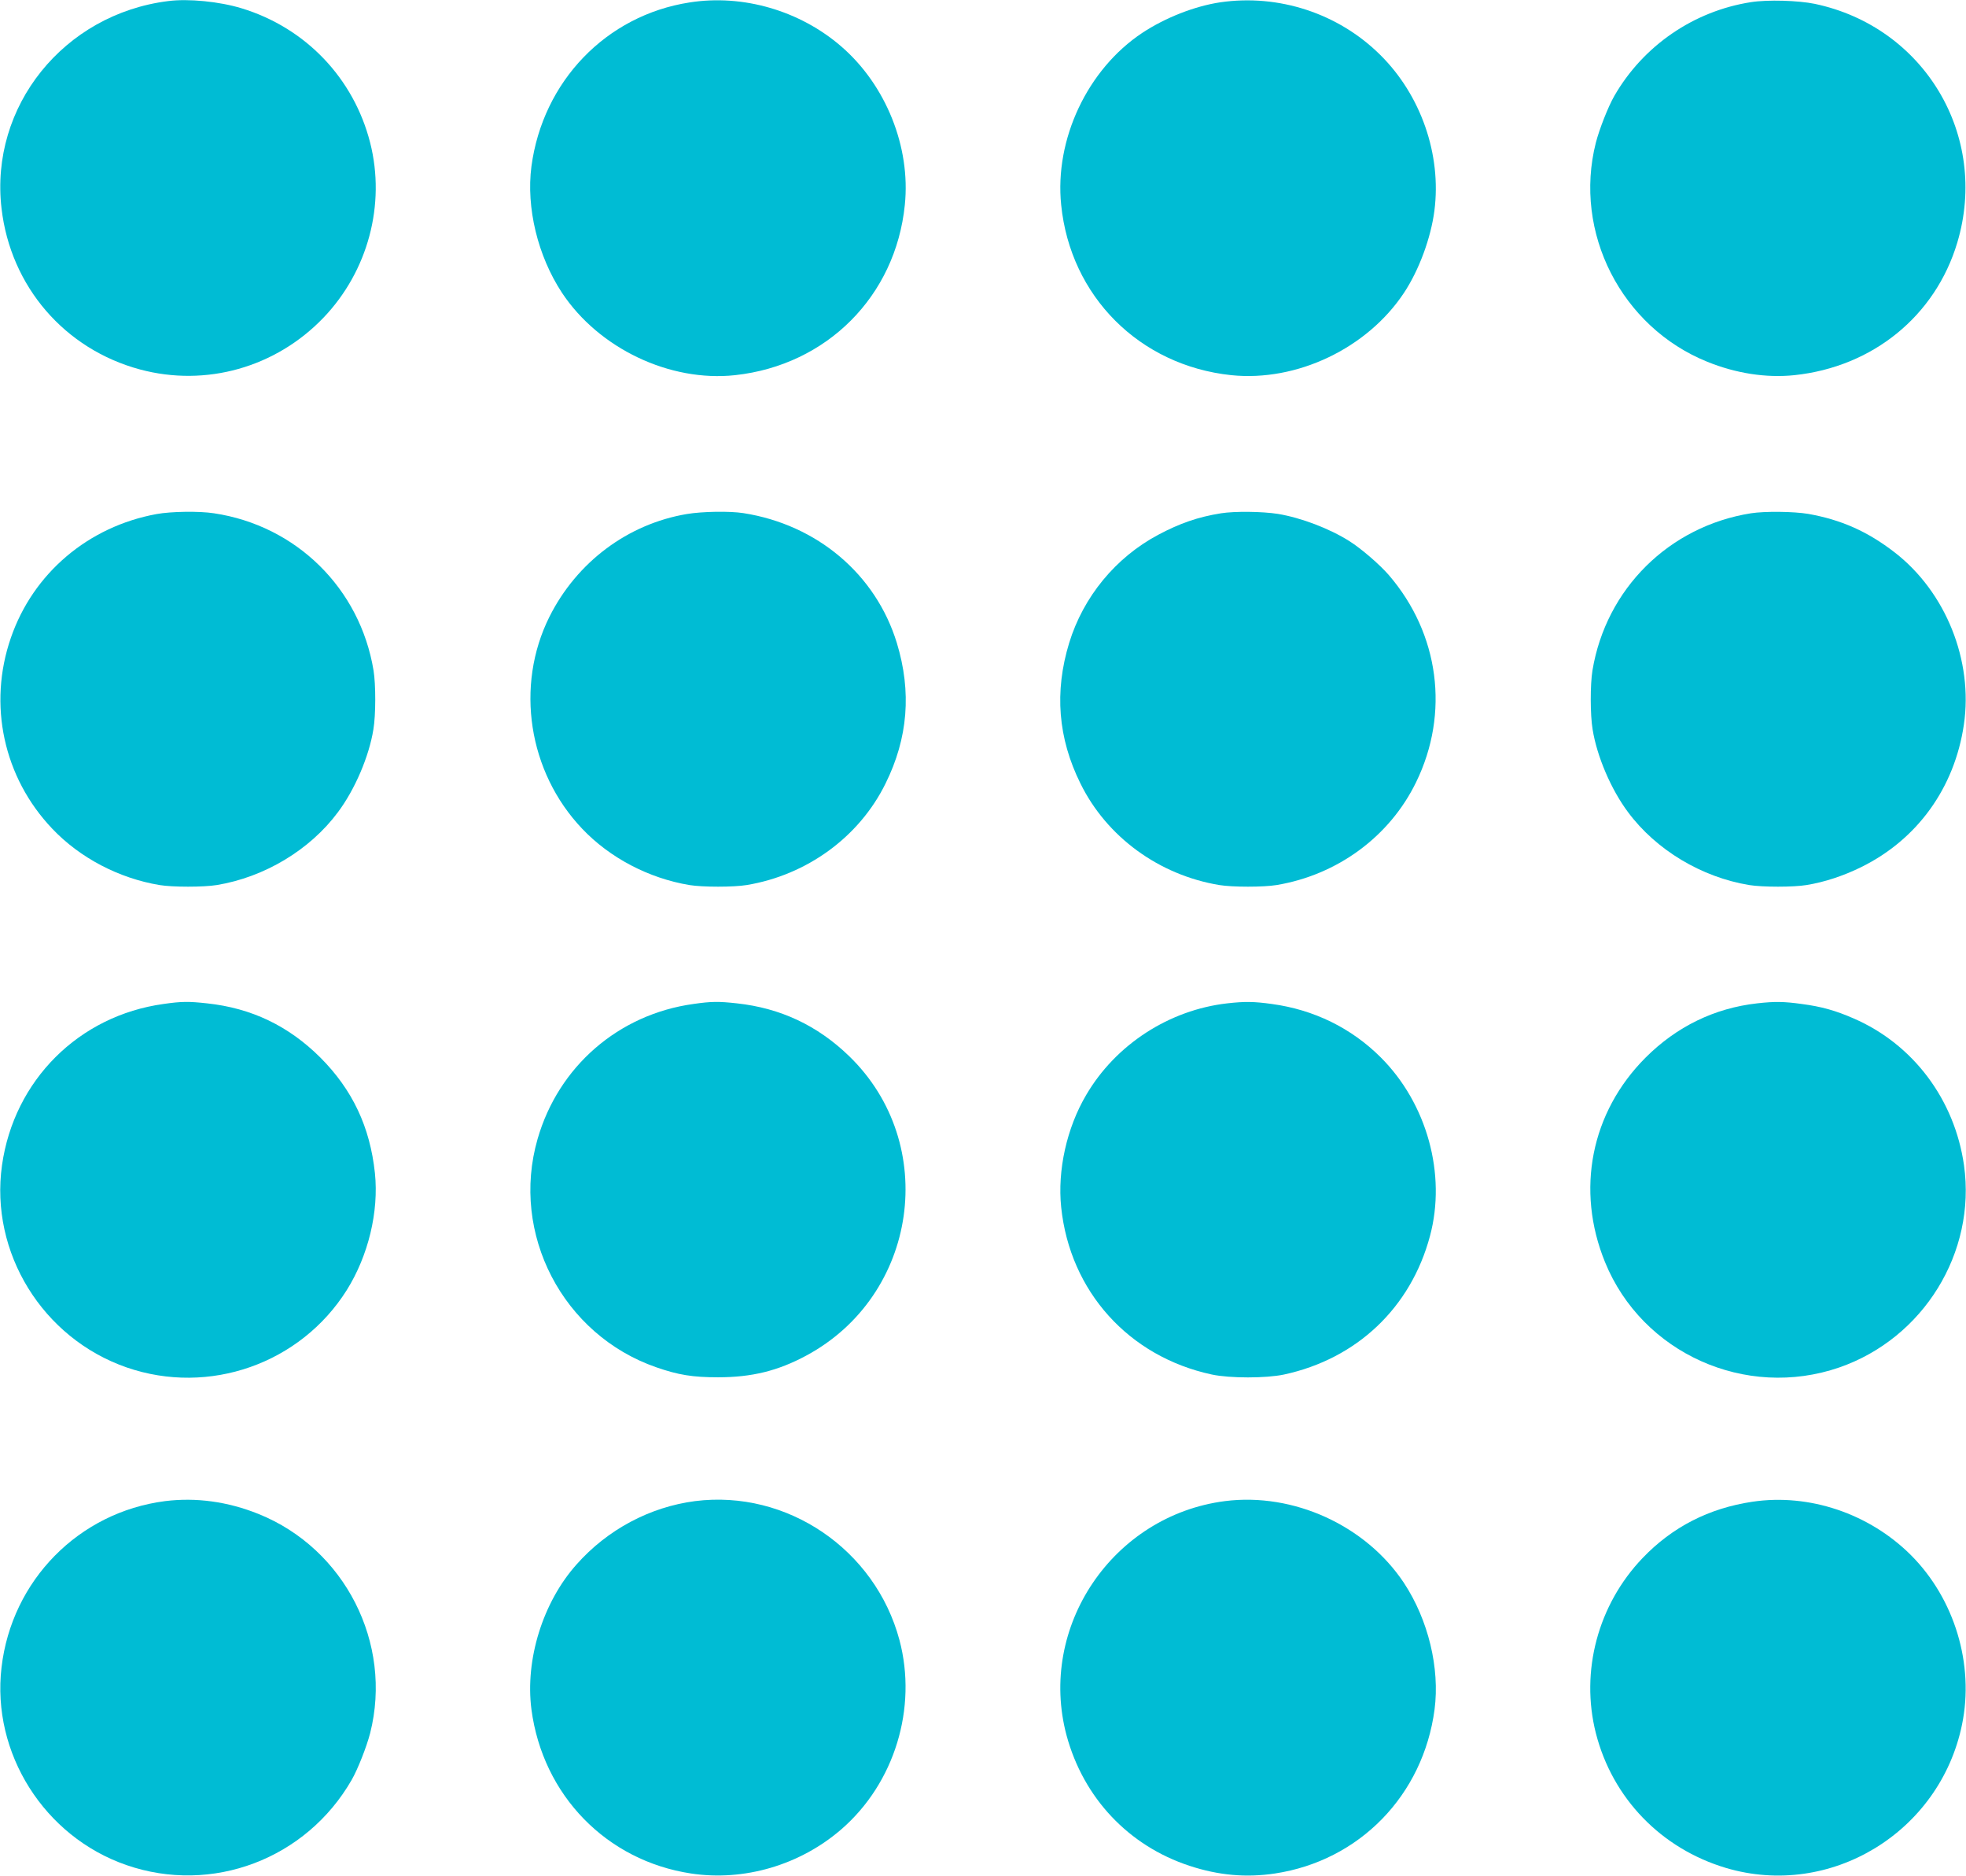
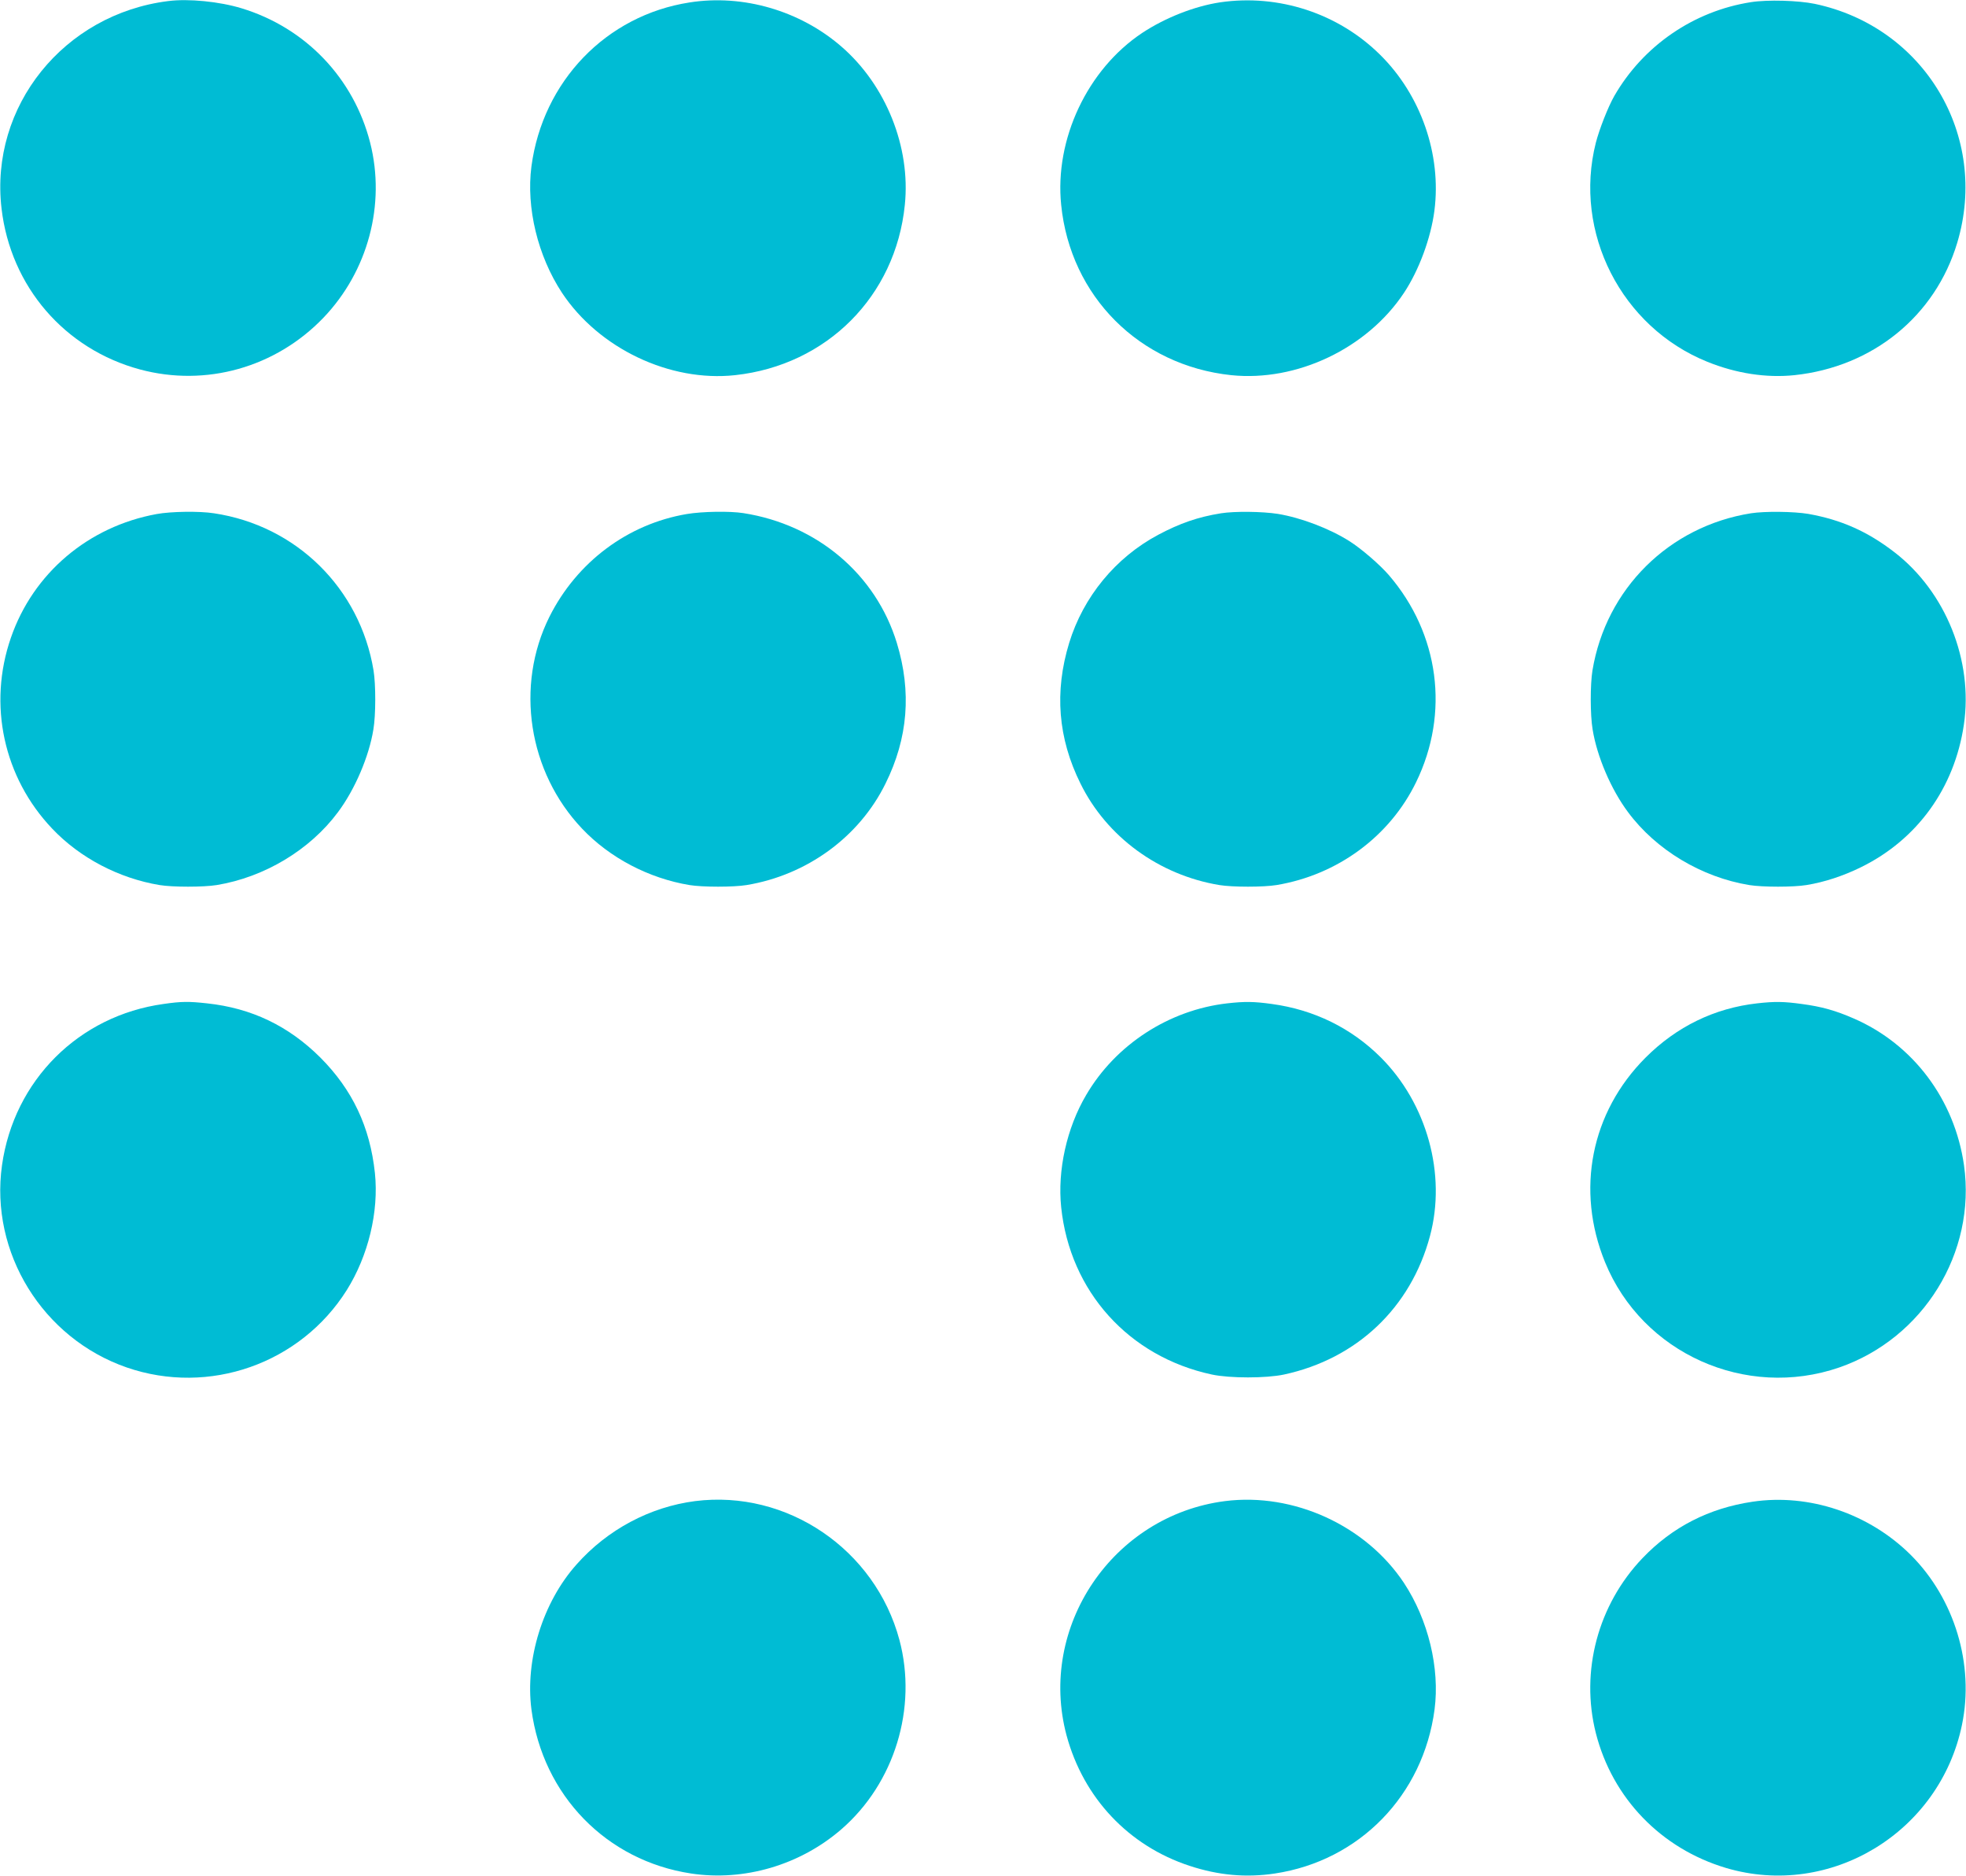
<svg xmlns="http://www.w3.org/2000/svg" version="1.0" width="1280pt" height="1221pt" viewBox="0 0 1280 1221" preserveAspectRatio="xMidYMid meet">
  <g transform="translate(0,1221) scale(0.1,-0.1)" fill="#00bcd4" stroke="none">
    <path d="M1095 12203 c-680 -85 -1163 -686 -1085 -1350 59 -508 411 -916 902 -1048 429 -115 883 13 1194 337 290 303 406 737 304 1139 -107 420 -420 748 -837 875 -144 44 -346 64 -478 47z" />
    <path d="M4489 12194 c-542 -84 -955 -513 -1029 -1067 -35 -269 41 -583 199 -823 240 -362 702 -582 1127 -536 597 65 1045 514 1105 1108 39 377 -123 780 -413 1031 -270 234 -641 342 -989 287z" />
    <path d="M7945 12195 c-167 -25 -358 -100 -508 -199 -357 -237 -572 -693 -528 -1120 60 -595 510 -1045 1107 -1108 427 -44 885 174 1125 536 98 148 175 357 198 535 47 365 -88 753 -354 1015 -273 270 -661 396 -1040 341z" />
    <path d="M11400 12196 c-373 -58 -702 -284 -890 -611 -40 -70 -97 -215 -120 -304 -148 -584 166 -1200 726 -1426 188 -76 384 -106 567 -87 510 54 917 385 1060 862 209 696 -214 1405 -928 1555 -106 22 -307 28 -415 11z" />
    <path d="M1020 8864 c-445 -81 -804 -385 -949 -805 -151 -435 -48 -910 269 -1243 180 -190 434 -323 699 -367 84 -14 286 -14 372 0 311 51 607 229 789 474 111 148 203 364 231 539 16 94 16 293 1 384 -88 534 -503 943 -1039 1023 -96 15 -280 12 -373 -5z" />
    <path d="M4471 8864 c-384 -65 -715 -312 -894 -669 -224 -449 -138 -1010 213 -1379 180 -190 434 -323 699 -367 85 -14 287 -14 372 0 393 65 733 313 904 660 147 296 171 598 74 916 -137 447 -519 770 -999 845 -89 14 -268 11 -369 -6z" />
    <path d="M7950 8869 c-150 -24 -268 -65 -409 -140 -278 -148 -488 -404 -580 -704 -97 -318 -73 -620 74 -916 171 -347 511 -595 904 -660 85 -14 287 -14 372 0 397 66 737 316 909 670 219 449 151 966 -178 1348 -60 69 -178 171 -257 221 -130 82 -314 152 -465 177 -102 16 -281 18 -370 4z" />
    <path d="M11400 8869 c-534 -85 -944 -492 -1032 -1023 -15 -91 -15 -290 1 -384 28 -175 120 -391 231 -539 182 -245 478 -423 789 -474 86 -14 288 -14 372 0 118 19 241 60 355 116 367 180 609 516 670 927 62 418 -118 865 -450 1122 -177 137 -349 213 -563 251 -95 16 -283 18 -373 4z" />
    <path d="M1065 5675 c-552 -76 -974 -497 -1052 -1050 -80 -568 264 -1126 812 -1316 536 -185 1131 24 1433 504 140 224 209 509 183 761 -32 301 -146 542 -355 752 -207 206 -448 322 -738 353 -118 13 -166 13 -283 -4z" />
-     <path d="M4515 5675 c-487 -67 -879 -406 -1015 -879 -178 -617 164 -1275 773 -1486 144 -50 237 -65 402 -65 220 0 390 42 574 141 728 391 870 1378 279 1950 -206 199 -446 312 -730 343 -118 13 -166 13 -283 -4z" />
    <path d="M7990 5679 c-378 -43 -726 -268 -918 -596 -127 -215 -188 -491 -163 -731 57 -548 440 -973 981 -1089 117 -25 353 -25 470 0 473 102 825 434 950 901 108 402 -19 863 -321 1164 -192 191 -435 310 -709 347 -115 16 -176 17 -290 4z" />
    <path d="M11440 5679 c-277 -31 -524 -151 -726 -353 -356 -356 -456 -862 -264 -1332 242 -593 916 -895 1525 -685 548 190 892 748 812 1316 -61 428 -331 788 -719 956 -117 51 -208 77 -338 94 -115 16 -176 17 -290 4z" />
-     <path d="M1075 2439 c-562 -72 -999 -516 -1065 -1082 -66 -558 278 -1102 813 -1287 557 -193 1171 39 1467 555 40 70 97 215 120 304 148 585 -165 1200 -726 1426 -201 81 -407 109 -609 84z" />
+     <path d="M1075 2439 z" />
    <path d="M4525 2439 c-293 -38 -570 -185 -771 -412 -220 -246 -336 -620 -294 -944 74 -559 489 -985 1040 -1068 345 -52 709 55 978 288 346 300 496 789 378 1232 -158 590 -732 980 -1331 904z" />
    <path d="M7975 2439 c-730 -94 -1220 -818 -1031 -1525 110 -407 404 -719 801 -849 188 -62 368 -78 555 -50 551 83 966 509 1040 1068 35 269 -41 583 -199 823 -248 374 -719 590 -1166 533z" />
    <path d="M11410 2435 c-283 -42 -522 -164 -716 -367 -290 -303 -406 -736 -304 -1139 108 -424 425 -752 848 -878 679 -201 1392 232 1536 933 81 391 -48 819 -333 1104 -271 270 -662 402 -1031 347z" />
  </g>
</svg>